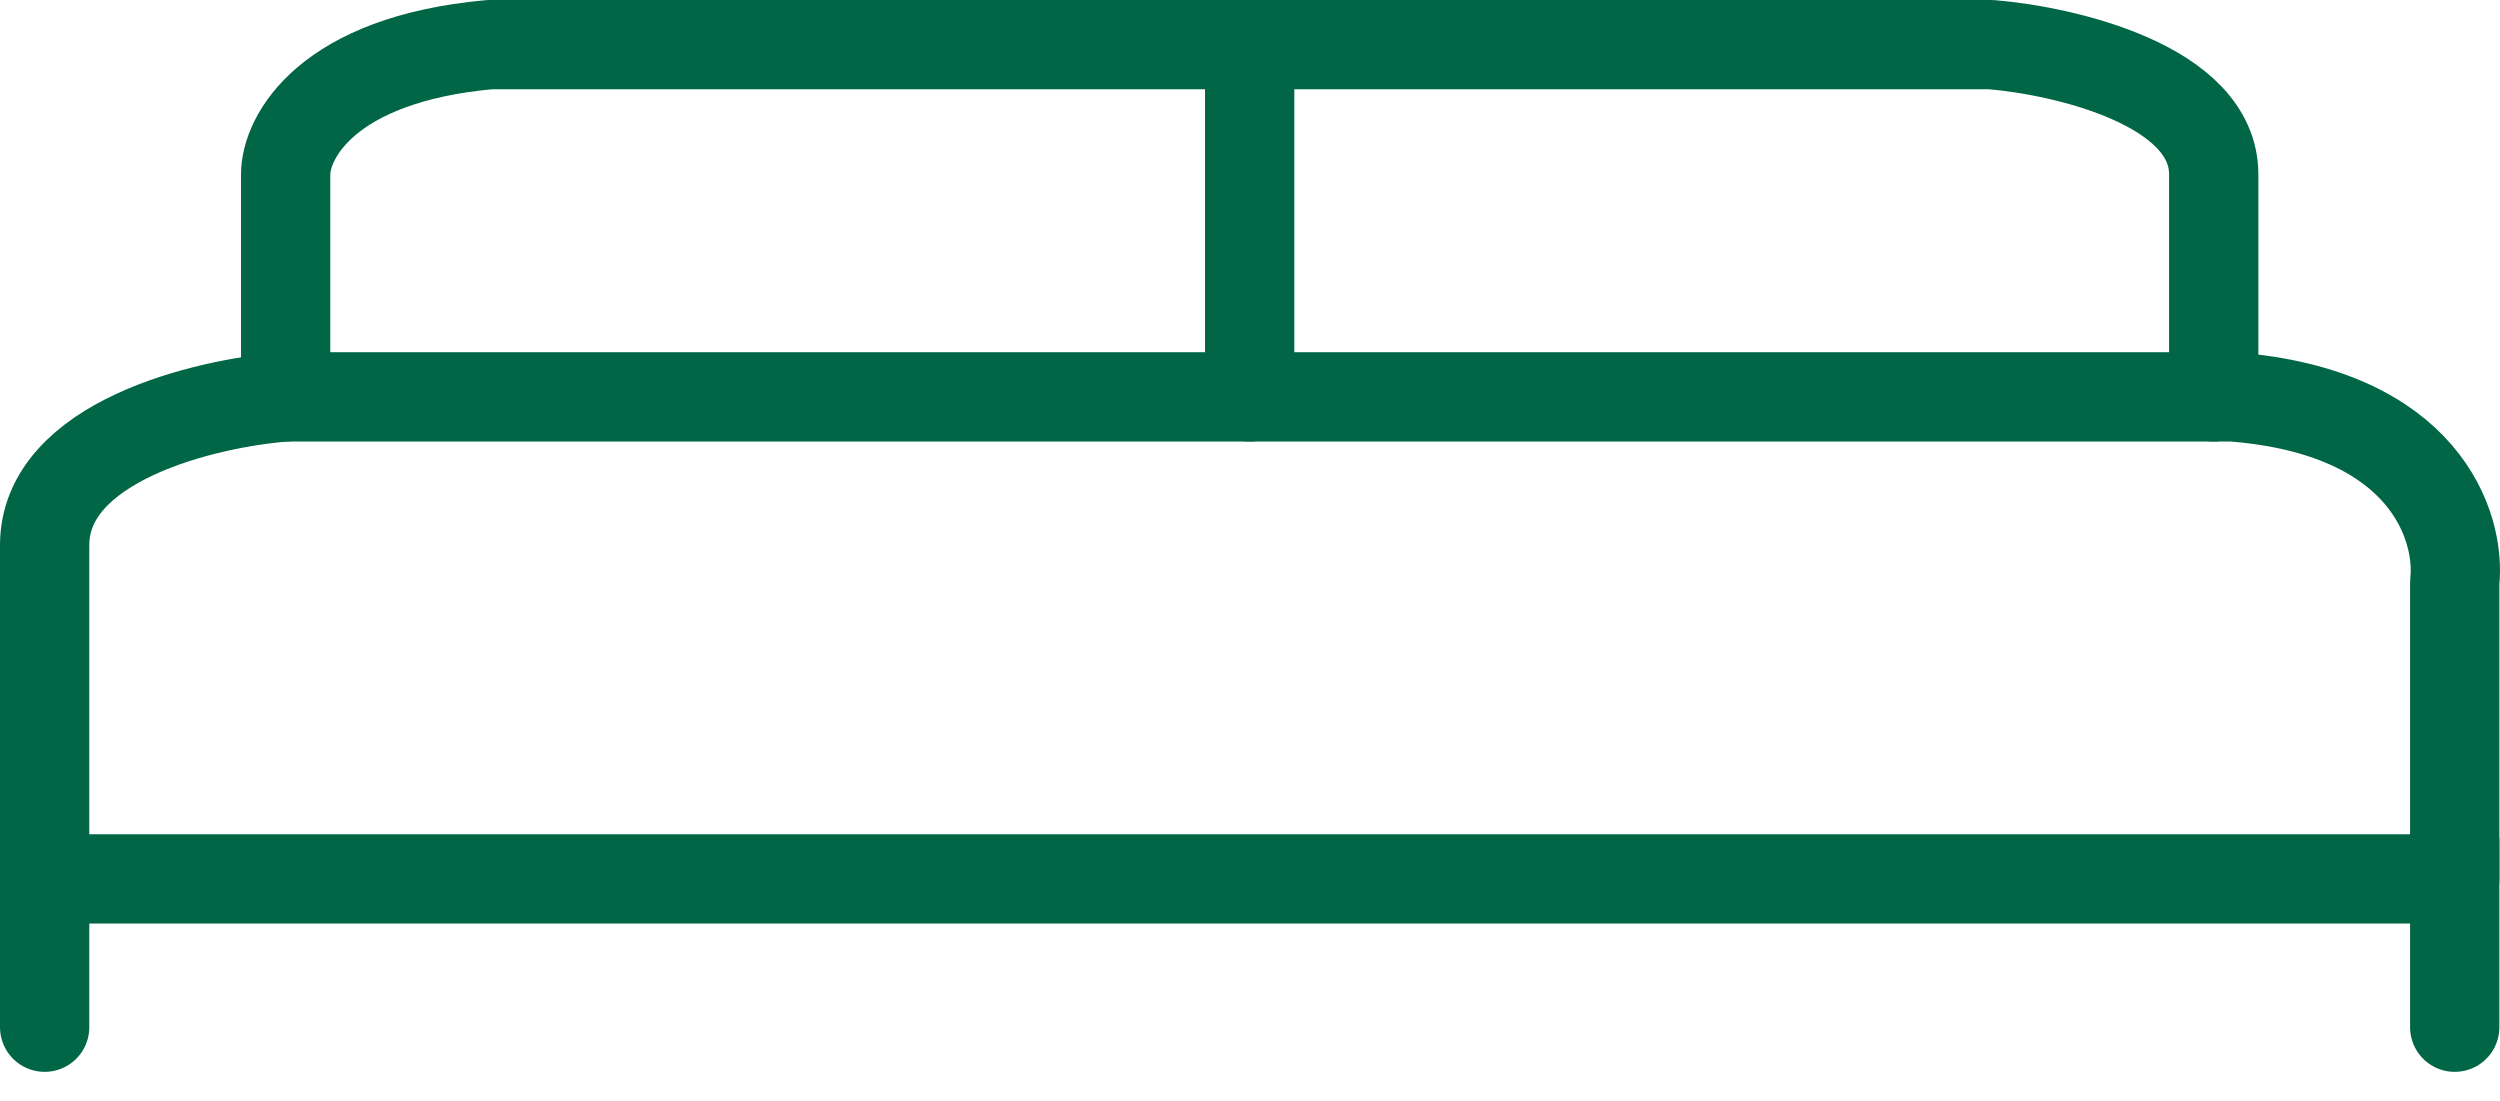
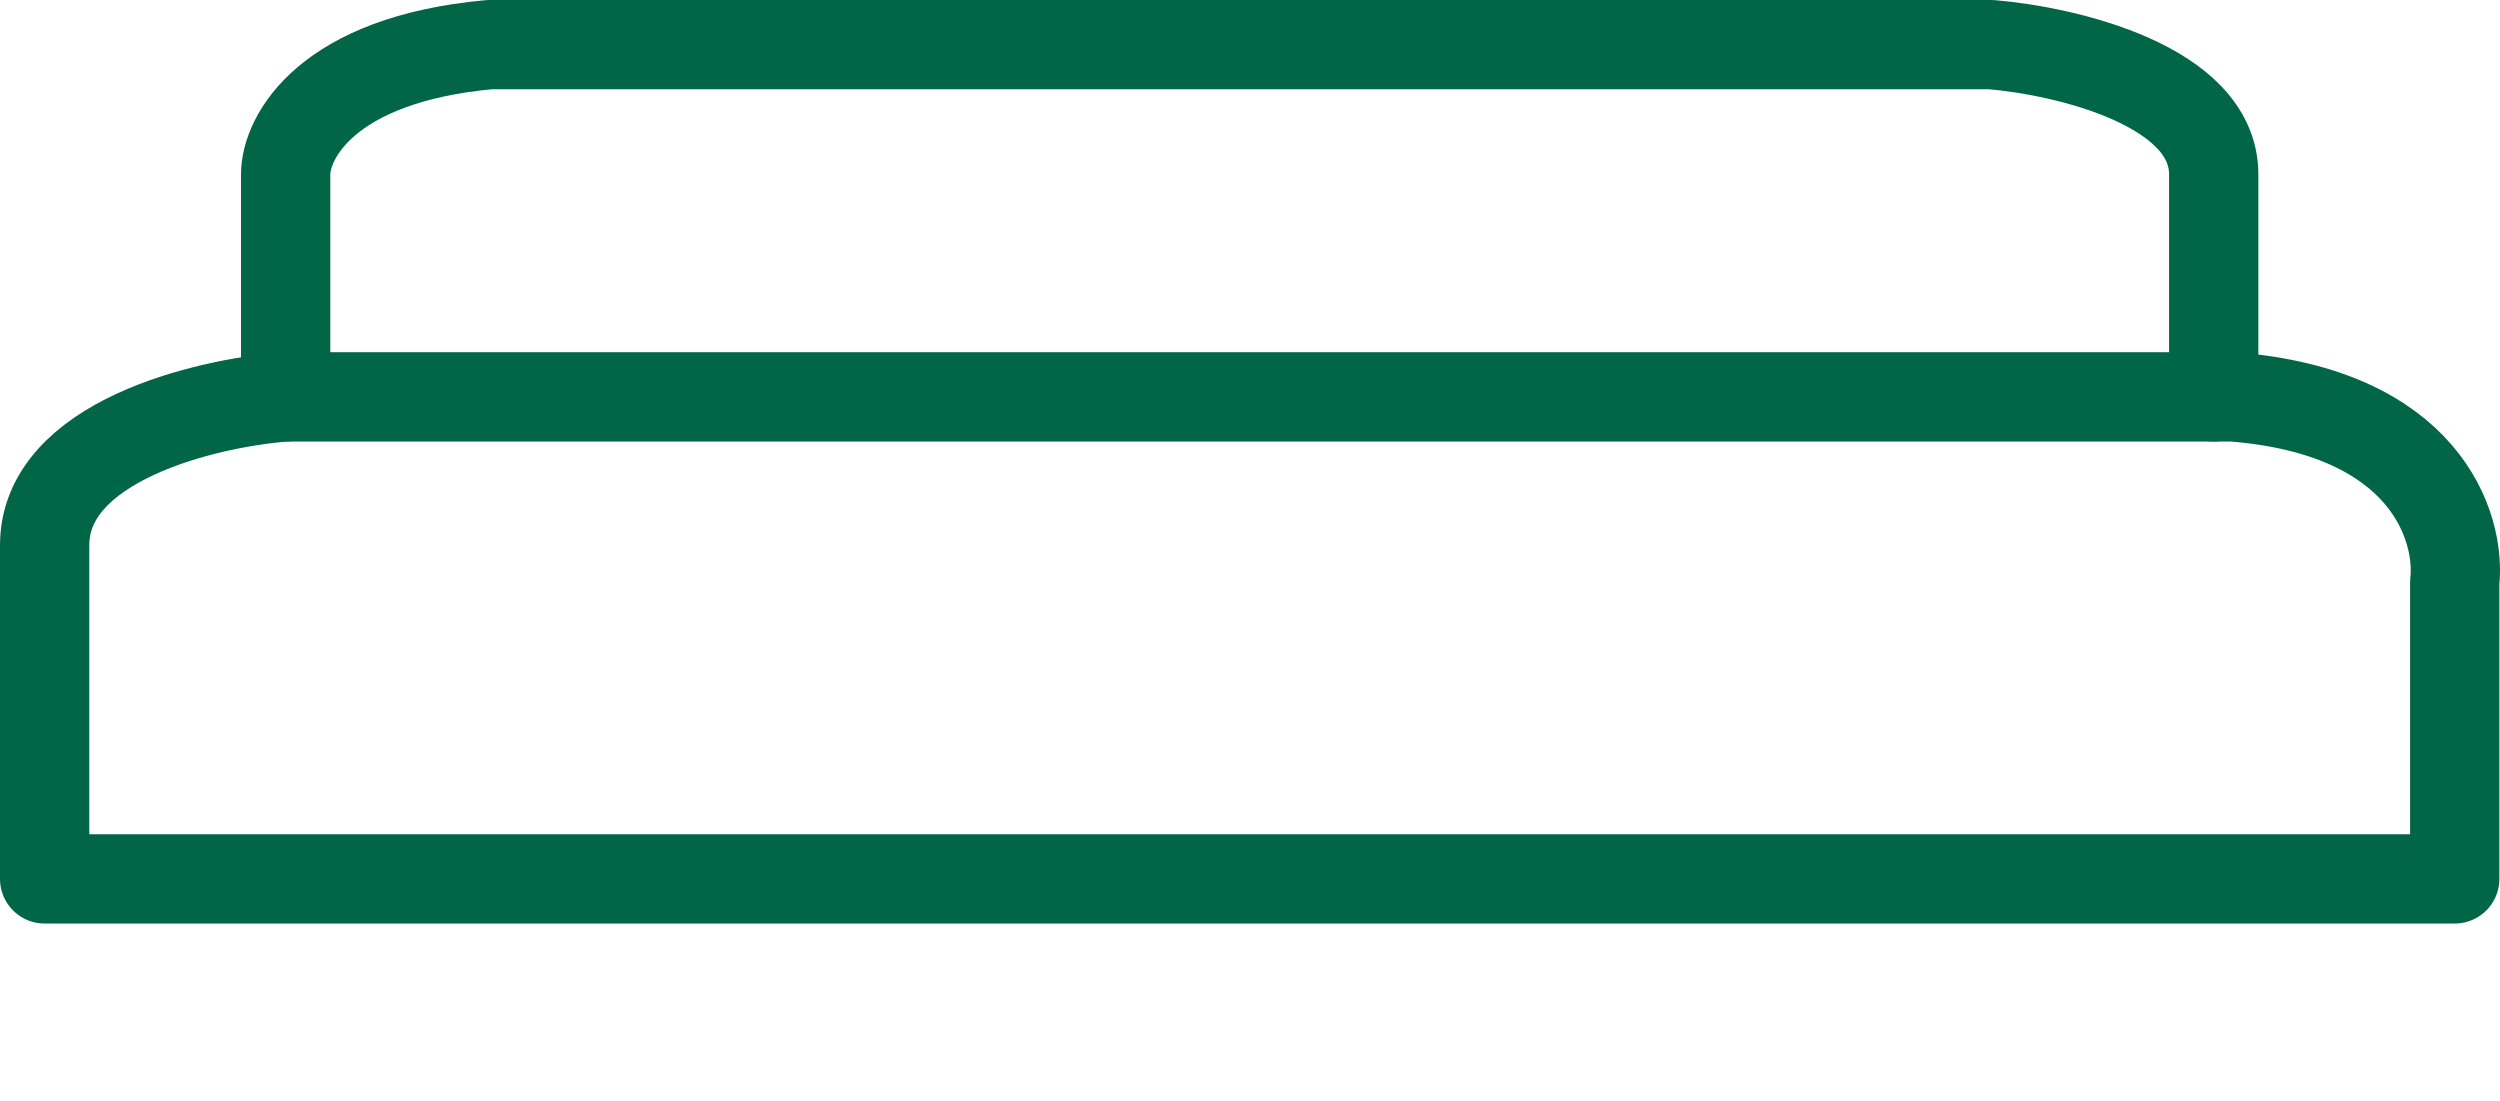
<svg xmlns="http://www.w3.org/2000/svg" width="84" height="37" viewBox="0 0 84 37" fill="none">
  <path d="M82.479 29.531H1.5V18.319C1.5 14.83 6.899 13.543 9.598 13.335H75.004C81.482 13.834 82.686 17.696 82.479 19.564V29.531Z" stroke="#006646" stroke-width="3" stroke-linecap="round" stroke-linejoin="round" />
-   <path d="M41.989 1.5V13.335" stroke="#006646" stroke-width="3" stroke-linecap="round" stroke-linejoin="round" />
  <path d="M9.598 13.335V5.86C9.598 4.615 10.968 1.998 16.45 1.5H66.906C69.397 1.708 74.381 2.87 74.381 5.86V13.335" stroke="#006646" stroke-width="3" stroke-linecap="round" stroke-linejoin="round" />
-   <path d="M82.479 28.285V34.514" stroke="#006646" stroke-width="3" stroke-linecap="round" stroke-linejoin="round" />
-   <path d="M1.5 28.285V34.514" stroke="#006646" stroke-width="3" stroke-linecap="round" stroke-linejoin="round" />
</svg>